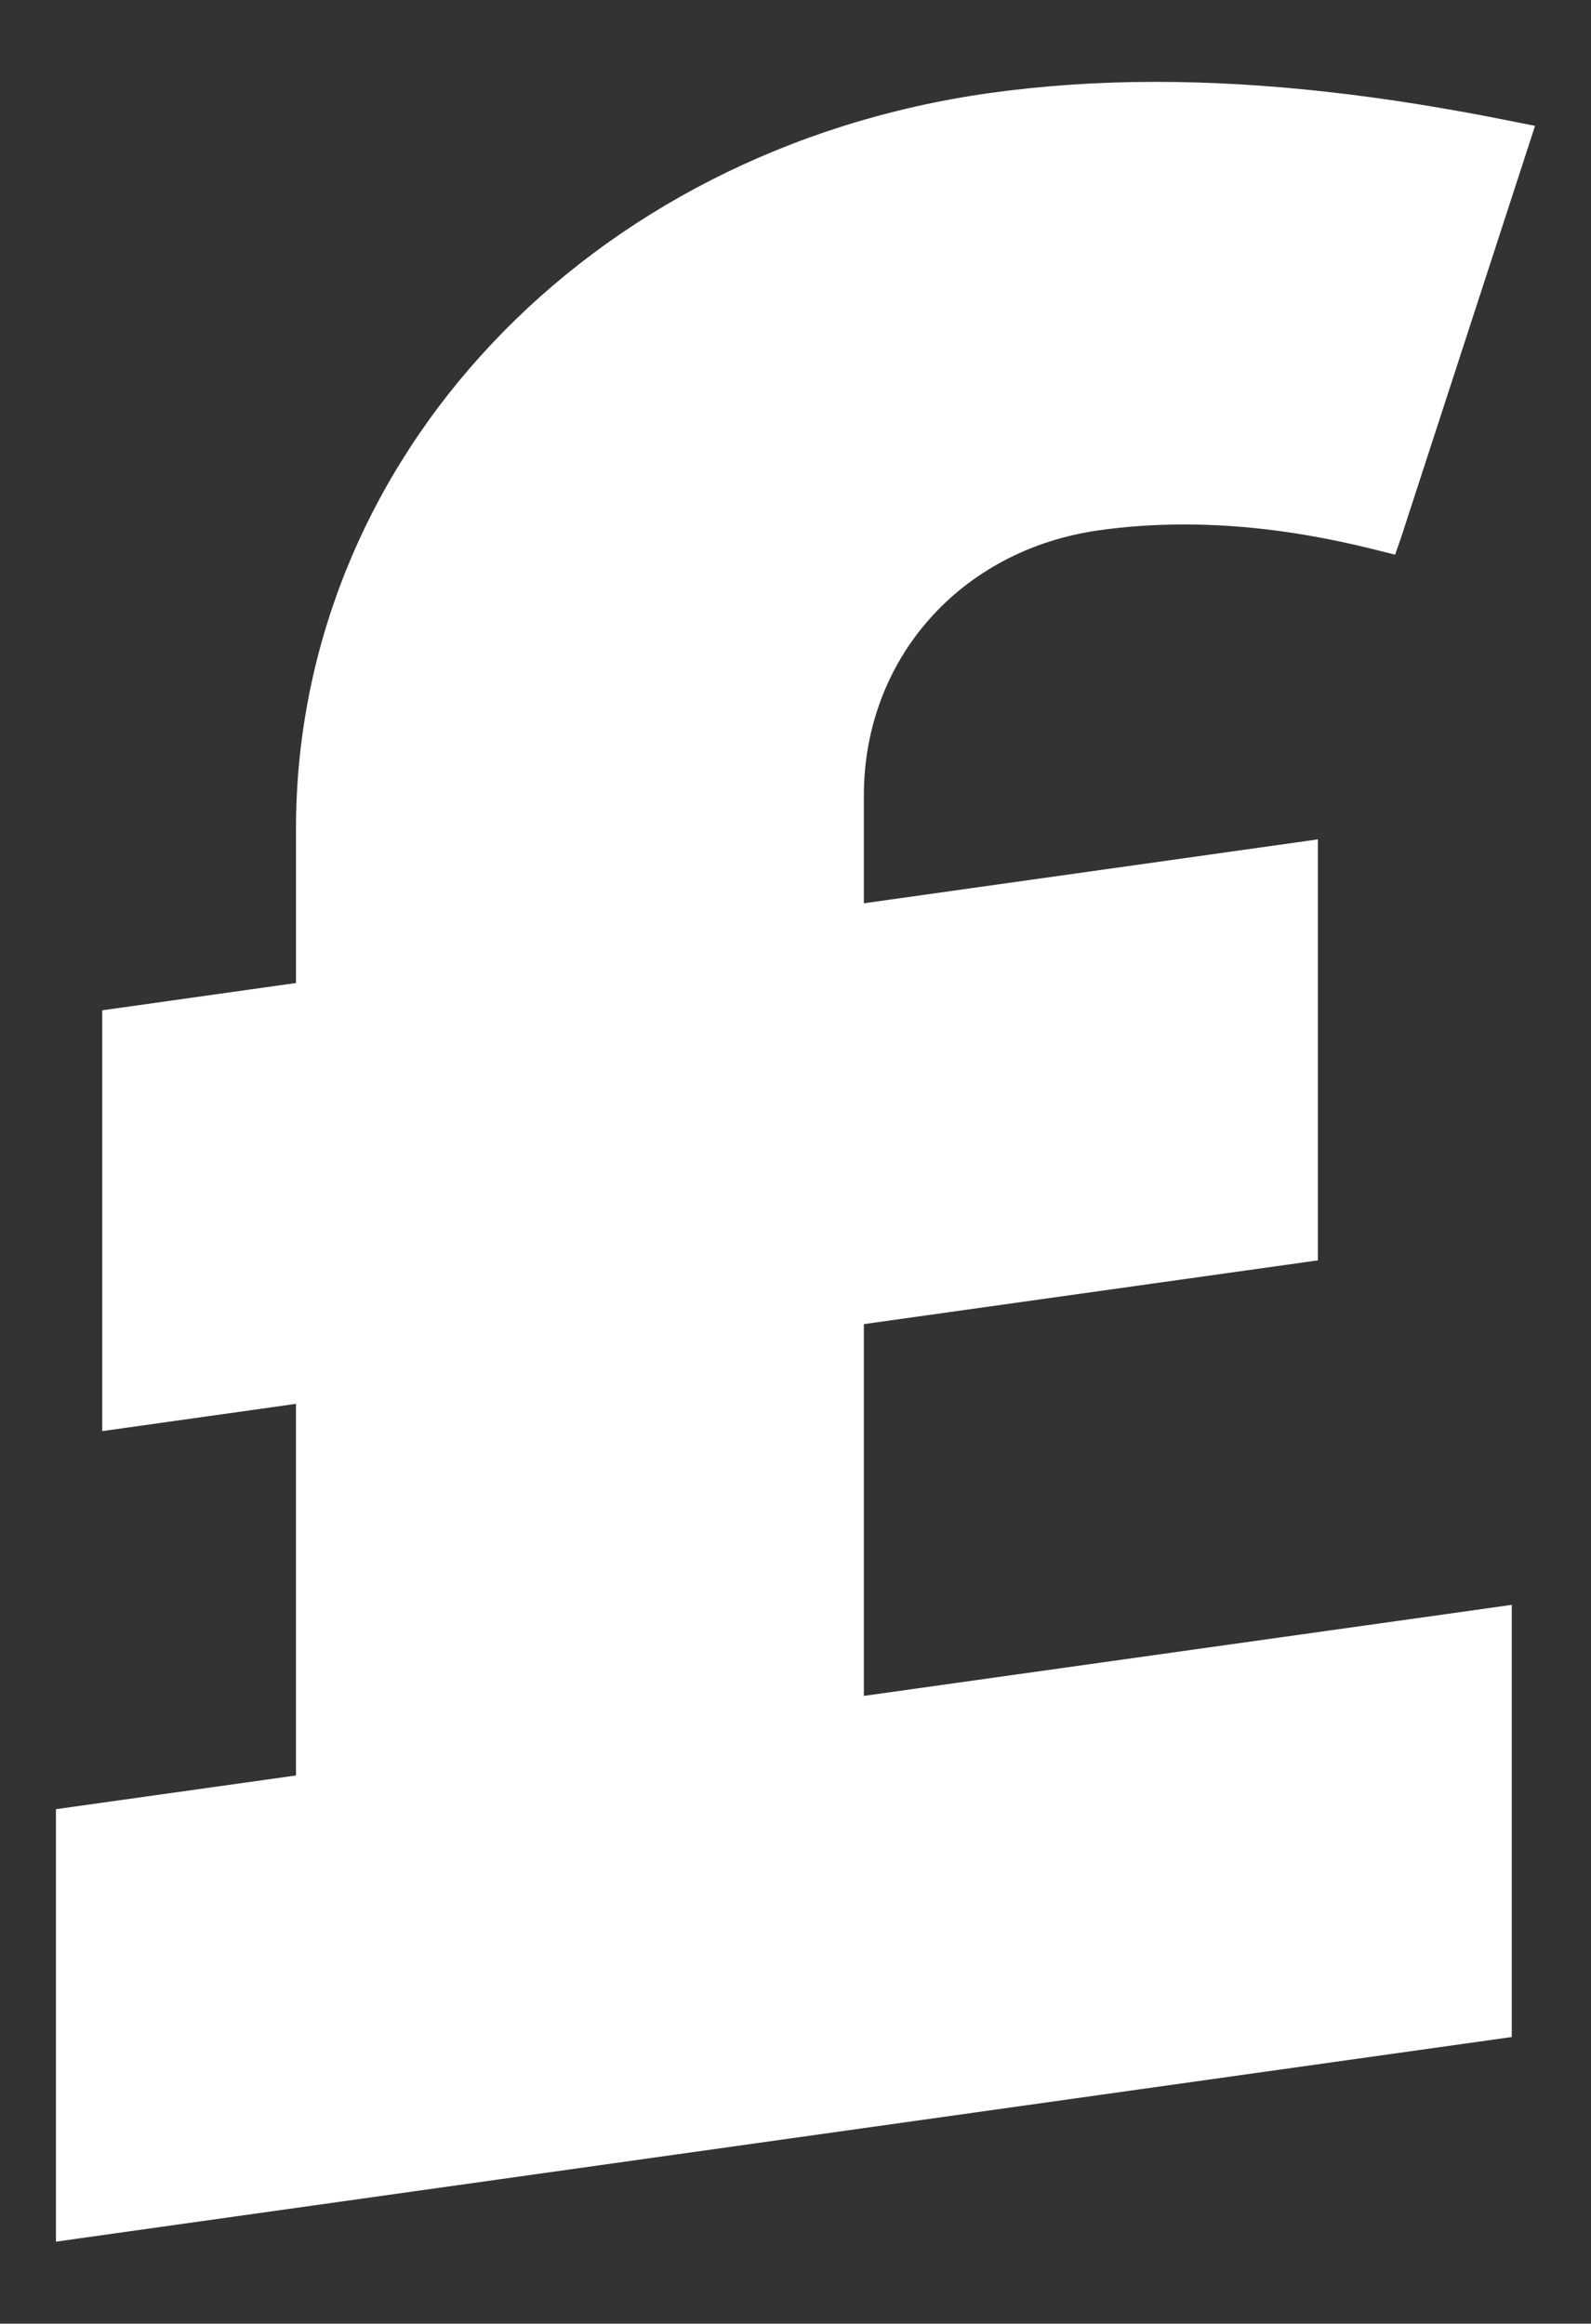
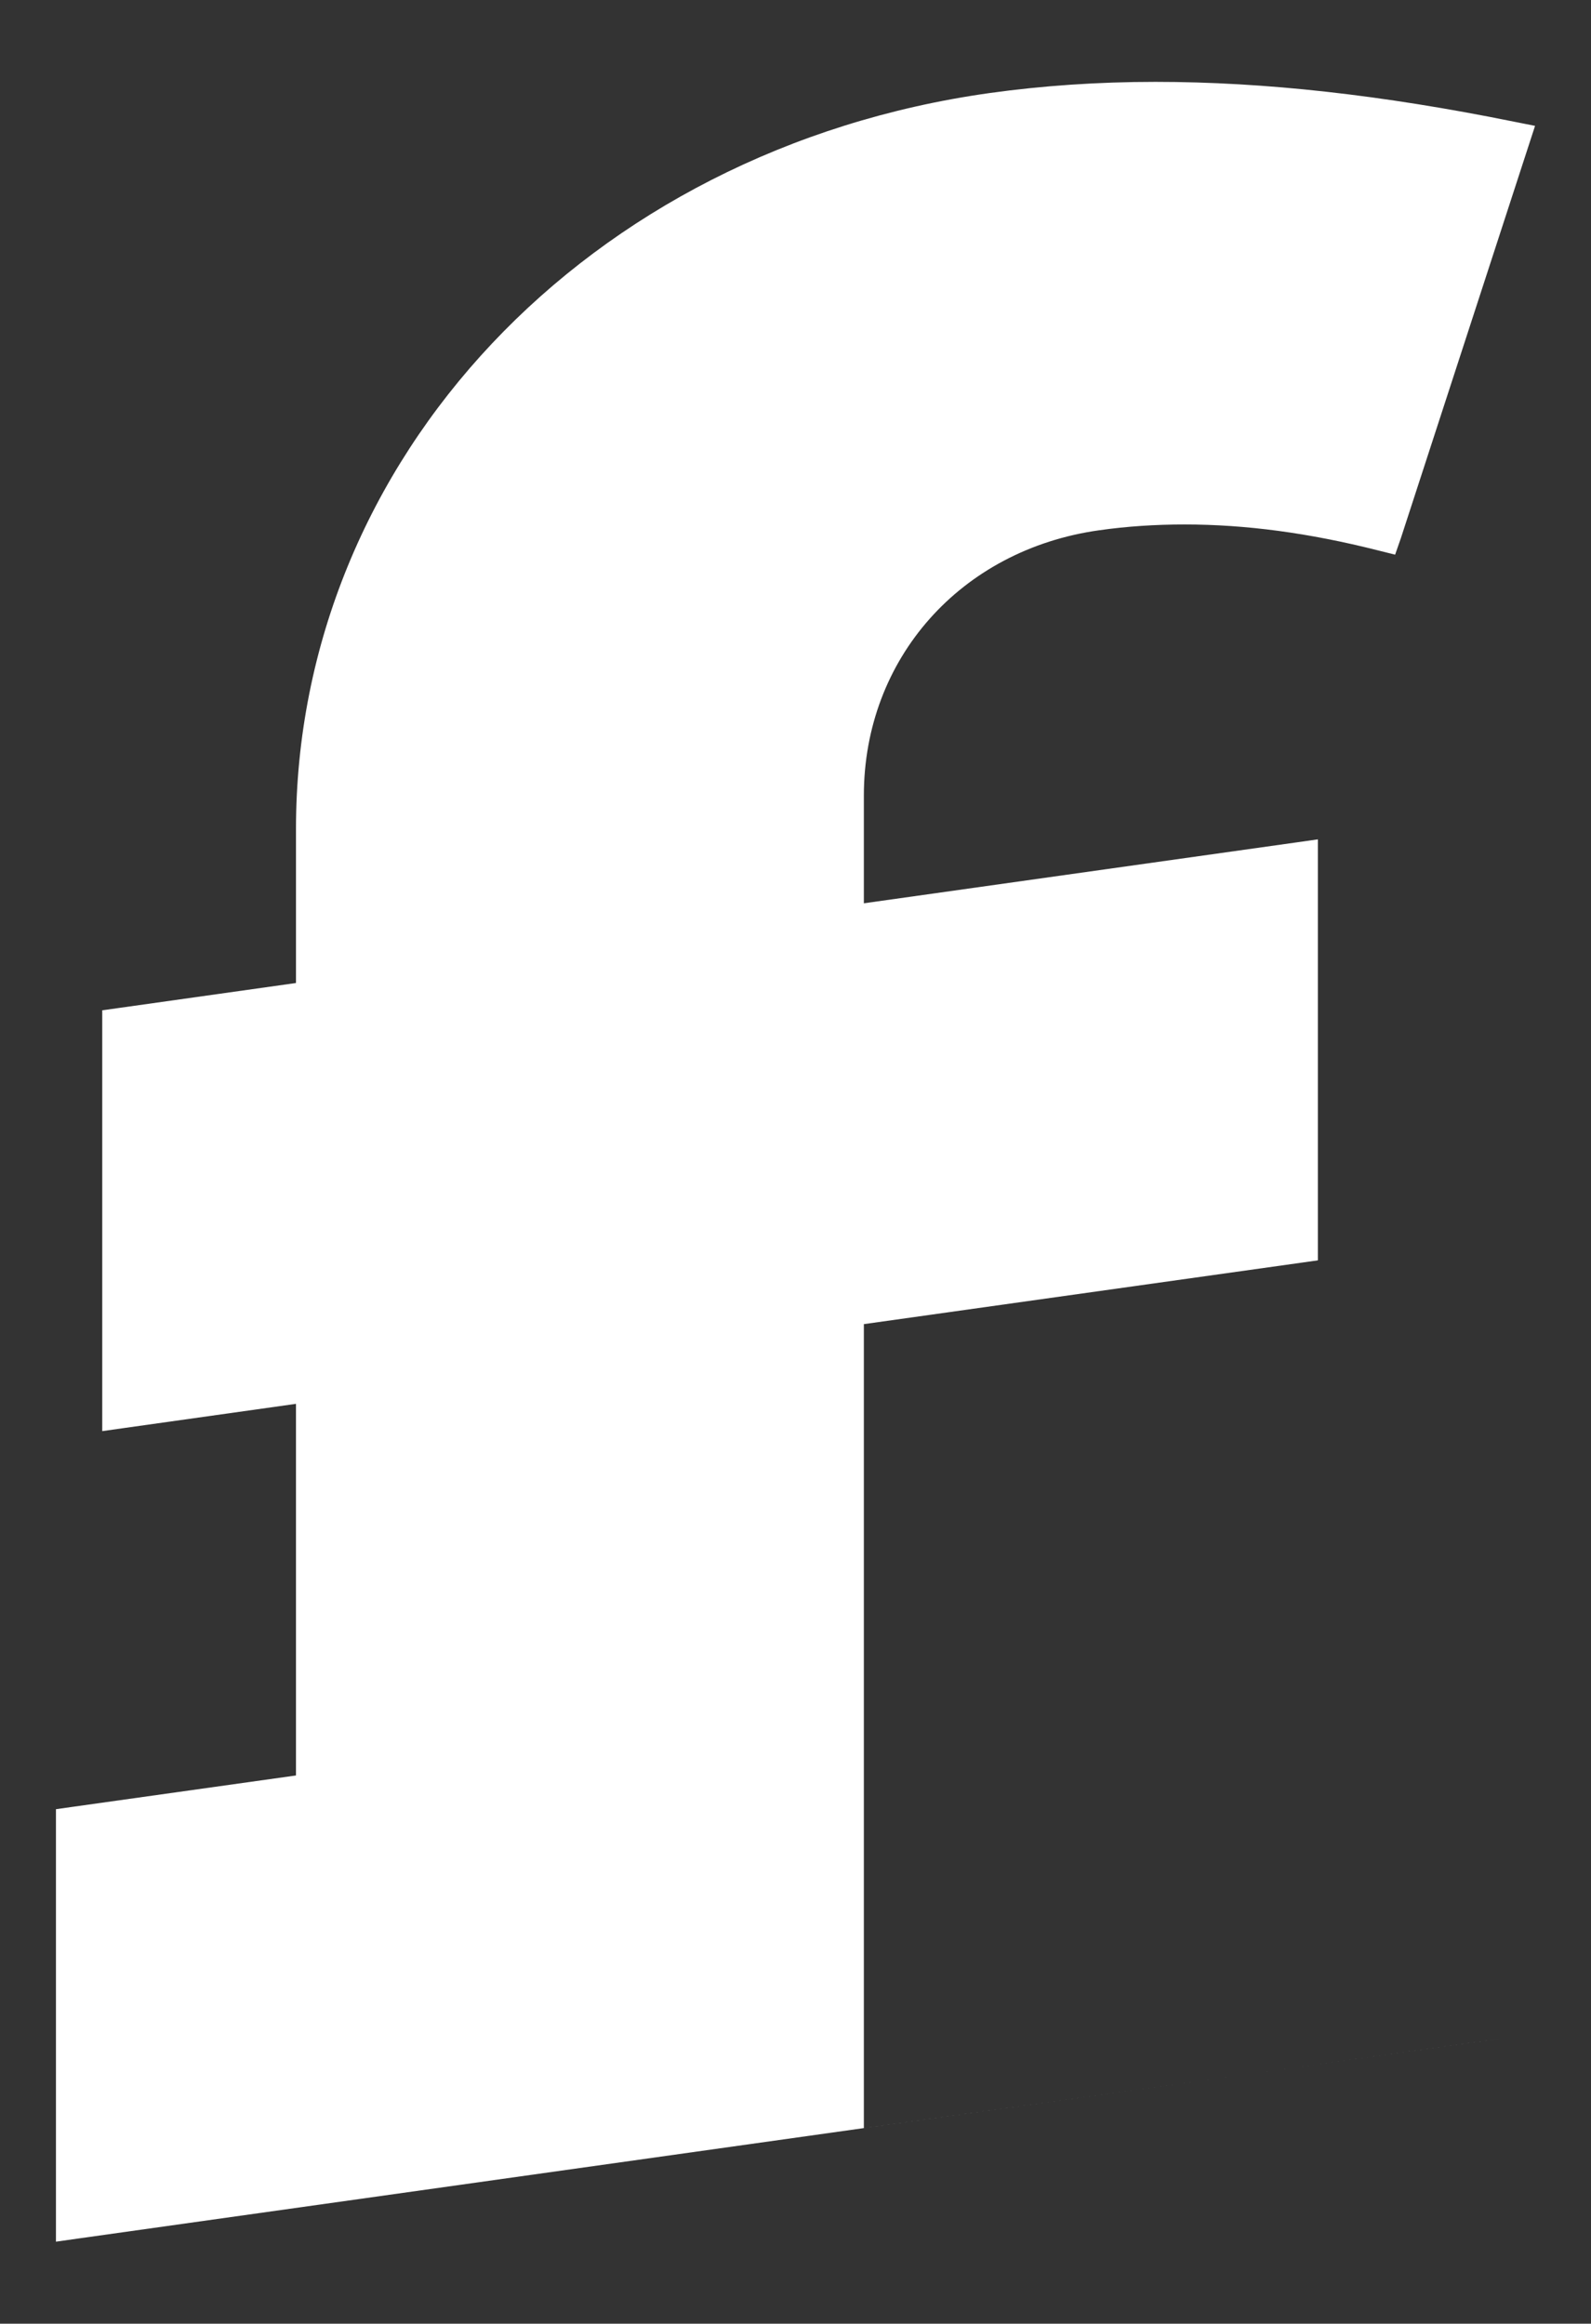
<svg xmlns="http://www.w3.org/2000/svg" version="1.1" id="Layer_1" x="0" y="0" viewBox="0 0 103.8 151.57" style="enable-background:new 0 0 103.8 151.57" xml:space="preserve">
  <rect x="0" y="0" width="103.8" height="151.57" fill="#333333" stroke="none" />
  <style>.st0{fill:none}.st2{fill:#4d6381}.st3{fill:none;stroke:#000;stroke-width:5;stroke-miterlimit:10}.st4{clip-path:url(#SVGID_00000113344993670669139030000009044948223588828854_);fill:#3a3a3a}.st5{fill:gray}.st6{fill:#b7b7b7}.st7{fill:#d1d1d1}.st8{fill:#e2e2e2}.st9{fill:#579dc1}.st10{fill:#79b5d8}.st11{fill:#a5d3ed}.st12{fill:#75a6c3}.st13{fill:#5193ba}.st14{fill:#82bddb}.st15,.st16{fill:none;stroke:#4d6381;stroke-width:6;stroke-miterlimit:10}.st16{stroke-width:5}.st17{fill:url(#SVGID_00000142156054694313123100000011717580438883058839_)}.st18{fill:none;stroke:#4d6381;stroke-width:8;stroke-miterlimit:10}.st19{fill:#1e3656}.st20{fill:url(#SVGID_00000183956883513085171680000016396237035571672990_)}.st21{fill:url(#SVGID_00000000209291903976574520000007670923623134538649_)}.st22{fill:url(#SVGID_00000012472772721868492270000017710923941143941506_);stroke:#4d6381;stroke-width:2;stroke-miterlimit:10}.st23,.st24,.st25{fill:none;stroke-miterlimit:10}.st23{stroke:#4d6381;stroke-width:2}.st24,.st25{stroke:#fff}.st24{stroke-width:2}.st25{opacity:.5}.st26{fill:#4c6280}</style>
-   <path d="M71.7 34.59c1.82-.26 3.69-.38 5.58-.38 3.99 0 8.11.55 12.62 1.69l1.12.28.38-1.09 8.32-25.56.43-1.32-1.36-.27c-8.63-1.75-16.28-2.6-23.41-2.6-3.74 0-7.38.25-10.82.73-26.22 3.68-45.25 23.87-45.25 48.02v10.03L7.74 65.75l-1.07.15V93.35l1.41-.2 11.23-1.58v24.24l-14.6 2.05-1.06.15v28.21l1.41-.2 92.51-13 1.06-.15V104.68l-1.41.2-40.86 5.74V86.37l28.56-4.01 1.06-.15V54.75l-1.41.2-28.21 3.97v-7.04c.01-8.91 6.31-16.02 15.34-17.29z" style="fill:#fff" />
+   <path d="M71.7 34.59c1.82-.26 3.69-.38 5.58-.38 3.99 0 8.11.55 12.62 1.69l1.12.28.38-1.09 8.32-25.56.43-1.32-1.36-.27c-8.63-1.75-16.28-2.6-23.41-2.6-3.74 0-7.38.25-10.82.73-26.22 3.68-45.25 23.87-45.25 48.02v10.03L7.74 65.75l-1.07.15V93.35l1.41-.2 11.23-1.58v24.24l-14.6 2.05-1.06.15v28.21l1.41-.2 92.51-13 1.06-.15l-1.41.2-40.86 5.74V86.37l28.56-4.01 1.06-.15V54.75l-1.41.2-28.21 3.97v-7.04c.01-8.91 6.31-16.02 15.34-17.29z" style="fill:#fff" />
</svg>